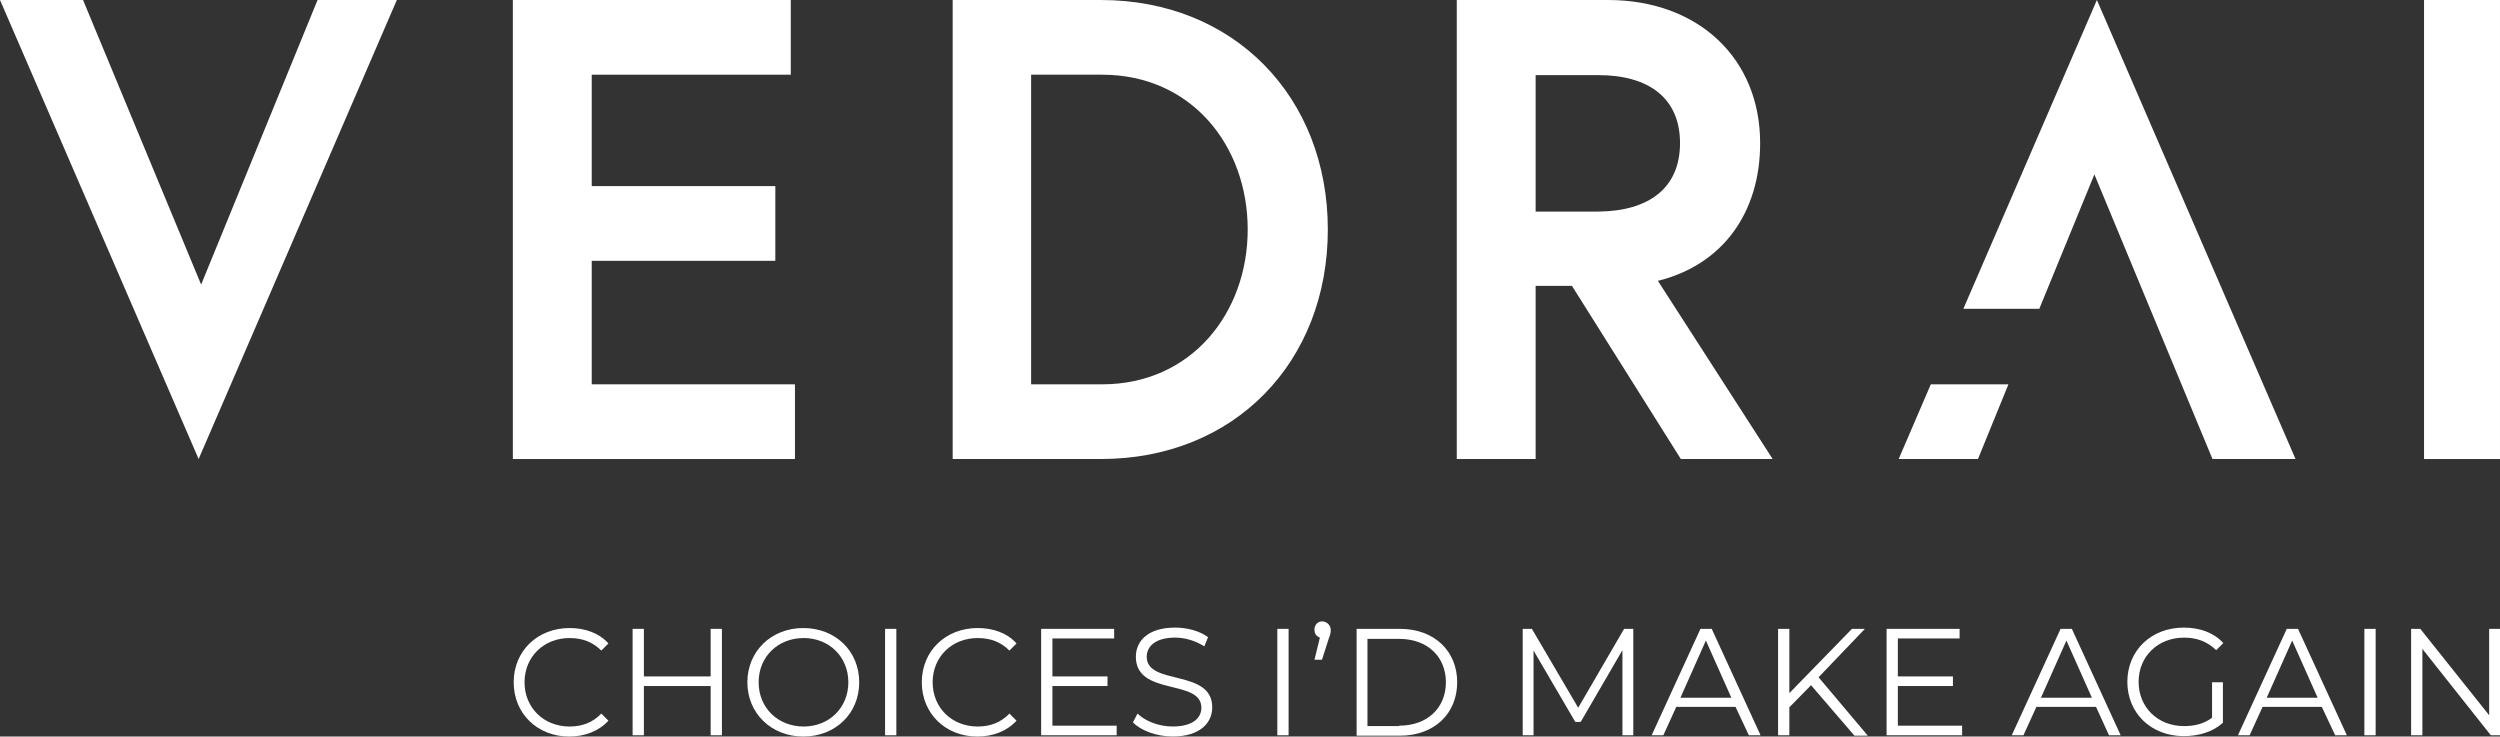
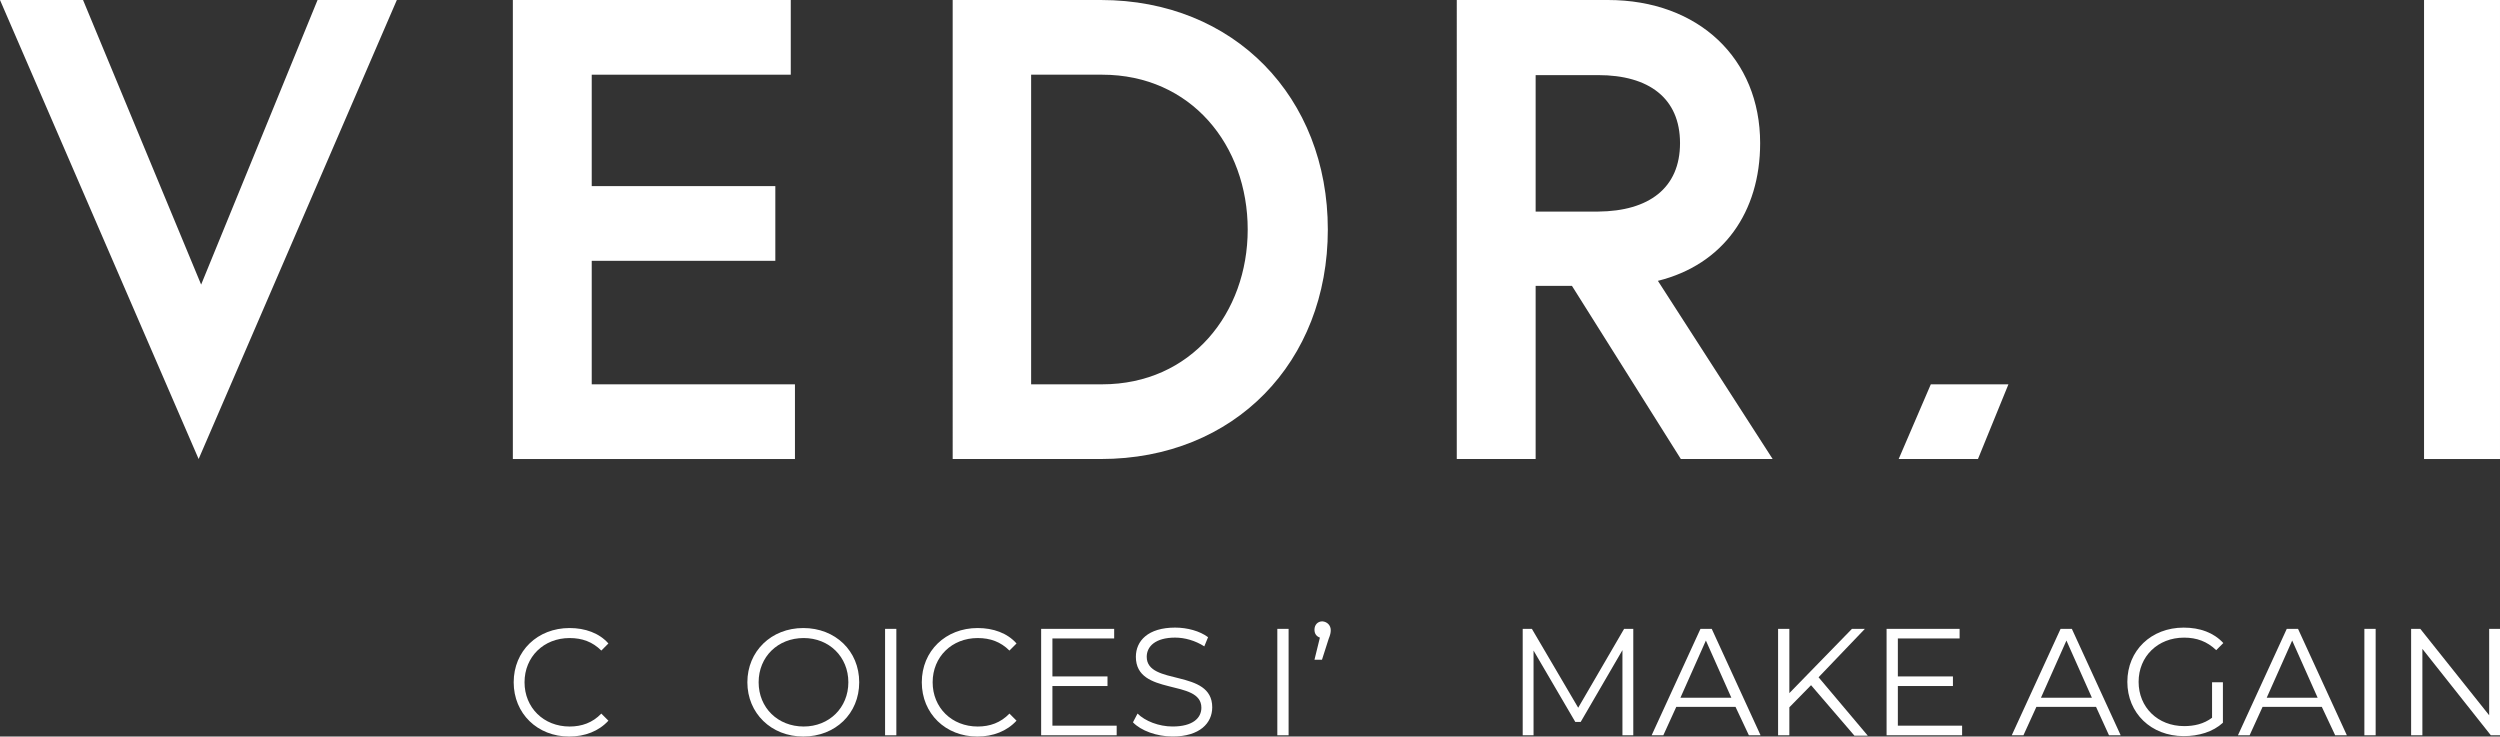
<svg xmlns="http://www.w3.org/2000/svg" id="Layer_1" version="1.1" viewBox="0 0 271.547 80">
  <rect x="0" y="0" width="271.547" height="80" fill="#333333" stroke="none" />
  <defs>
    <style>
      .st0 {
        fill: #fff;
      }
    </style>
  </defs>
  <g>
    <polygon class="st0" points="21.575 49.858 0 0 9.02 0 21.847 30.912 34.493 0 43.105 0 21.575 49.858" />
-     <polygon class="st0" points="213.258 33.541 227.762 0 249.337 49.858 240.317 49.858 227.49 18.946 221.507 33.541 213.258 33.541" />
    <polygon class="st0" points="64.272 20.215 84.215 20.215 84.215 28.329 64.272 28.329 64.272 41.745 86.346 41.745 86.346 49.858 55.705 49.858 55.705 0 85.892 0 85.892 8.113 64.272 8.113 64.272 20.215" />
    <path class="st0" d="M144.227,24.929c0,14.368-10.108,24.929-24.657,24.929h-16.091V0h16.091c14.504,0,24.657,10.561,24.657,24.929M135.524,24.929c0-9.11-6.119-16.816-15.819-16.816h-7.705v33.632h7.705c9.7,0,15.819-7.751,15.819-16.816" />
    <path class="st0" d="M158.278,0h16.363c9.881,0,16.544,6.391,16.544,15.547,0,7.479-3.989,13.19-11.105,14.958l12.465,19.354h-9.972l-11.83-18.81h-3.943v18.81h-8.567V0h.045ZM182.482,15.547c0-4.895-3.399-7.388-8.884-7.388h-6.799v14.822h6.799c5.484-.045,8.884-2.538,8.884-7.433" />
    <rect class="st0" x="263.297" width="8.249" height="49.858" />
    <polygon class="st0" points="218.153 41.745 214.844 49.858 206.232 49.858 209.722 41.745 218.153 41.745" />
  </g>
  <g>
    <path class="st0" d="M55.796,74.108c0-3.399,2.584-5.892,6.074-5.892,1.677,0,3.218.544,4.215,1.677l-.771.771c-.952-.952-2.085-1.36-3.445-1.36-2.81,0-4.895,2.04-4.895,4.805s2.085,4.805,4.895,4.805c1.314,0,2.493-.408,3.445-1.405l.771.771c-1.042,1.133-2.538,1.722-4.261,1.722-3.445,0-6.028-2.493-6.028-5.892Z" />
-     <path class="st0" d="M78.414,68.306v11.558h-1.224v-5.348h-7.252v5.348h-1.224v-11.558h1.224v5.167h7.252v-5.167h1.224Z" />
    <path class="st0" d="M81.178,74.108c0-3.354,2.584-5.892,6.074-5.892s6.074,2.493,6.074,5.892-2.584,5.892-6.074,5.892-6.074-2.538-6.074-5.892ZM92.147,74.108c0-2.765-2.085-4.805-4.85-4.805-2.81,0-4.895,2.04-4.895,4.805s2.085,4.805,4.895,4.805c2.765,0,4.85-2.04,4.85-4.805Z" />
    <path class="st0" d="M96.136,68.306h1.224v11.558h-1.224v-11.558Z" />
    <path class="st0" d="M100.125,74.108c0-3.399,2.584-5.892,6.074-5.892,1.677,0,3.218.544,4.215,1.677l-.771.771c-.952-.952-2.085-1.36-3.445-1.36-2.81,0-4.895,2.04-4.895,4.805s2.085,4.805,4.895,4.805c1.314,0,2.493-.408,3.445-1.405l.771.771c-1.042,1.133-2.538,1.722-4.261,1.722-3.445,0-6.028-2.493-6.028-5.892Z" />
    <path class="st0" d="M121.292,78.822v1.042h-8.204v-11.558h7.932v1.042h-6.708v4.125h5.983v1.042h-5.983v4.306h6.98v-0Z" />
    <path class="st0" d="M123.059,78.459l.499-.952c.816.816,2.312,1.405,3.807,1.405,2.176,0,3.127-.907,3.127-2.04,0-3.173-7.116-1.224-7.116-5.53,0-1.722,1.314-3.173,4.261-3.173,1.314,0,2.674.363,3.581,1.042l-.408.997c-.997-.635-2.13-.952-3.173-.952-2.13,0-3.082.952-3.082,2.085,0,3.173,7.116,1.269,7.116,5.484,0,1.722-1.36,3.173-4.306,3.173-1.722-0-3.445-.635-4.306-1.541Z" />
    <path class="st0" d="M138.742,68.306h1.224v11.558h-1.224v-11.558Z" />
    <path class="st0" d="M144.544,68.442c0,.272-.045.499-.227.952l-.725,2.266h-.816l.589-2.402c-.363-.136-.589-.408-.589-.861,0-.544.363-.907.861-.907.544.045.907.453.907.952Z" />
-     <path class="st0" d="M147.354,68.306h4.714c3.717,0,6.21,2.402,6.21,5.802s-2.493,5.802-6.21,5.802h-4.714v-11.603ZM151.977,78.822c3.082,0,5.076-1.949,5.076-4.714s-1.994-4.714-5.076-4.714h-3.445v9.473h3.445v-.045Z" />
    <path class="st0" d="M177.405,68.306v11.558h-1.178v-9.246l-4.533,7.796h-.589l-4.533-7.751v9.201h-1.178v-11.558h.997l5.031,8.567,4.986-8.567h.997Z" />
    <path class="st0" d="M188.51,76.782h-6.436l-1.405,3.082h-1.269l5.303-11.558h1.224l5.303,11.558h-1.269l-1.45-3.082ZM188.057,75.785l-2.765-6.21-2.765,6.21h5.53Z" />
    <path class="st0" d="M196.714,74.425l-2.357,2.402v3.037h-1.224v-11.558h1.224v6.98l6.799-6.98h1.405l-5.031,5.258,5.348,6.346h-1.45l-4.714-5.484Z" />
    <path class="st0" d="M213.122,78.822v1.042h-8.204v-11.558h7.932v1.042h-6.708v4.125h5.983v1.042h-5.983v4.306h6.98v-0Z" />
    <path class="st0" d="M227.671,76.782h-6.482l-1.405,3.082h-1.269l5.303-11.558h1.224l5.303,11.558h-1.269l-1.405-3.082ZM227.218,75.785l-2.765-6.21-2.765,6.21h5.53Z" />
    <path class="st0" d="M240.272,74.108h1.178v4.397c-1.088.997-2.629,1.45-4.261,1.45-3.535,0-6.119-2.493-6.119-5.892s2.584-5.892,6.119-5.892c1.768,0,3.263.544,4.306,1.677l-.771.771c-.997-.952-2.13-1.36-3.49-1.36-2.856,0-4.941,2.04-4.941,4.805s2.085,4.805,4.941,4.805c1.088,0,2.13-.227,3.037-.907v-3.853h0Z" />
    <path class="st0" d="M252.193,76.782h-6.436l-1.405,3.082h-1.269l5.303-11.558h1.224l5.303,11.558h-1.269l-1.45-3.082ZM251.739,75.785l-2.765-6.21-2.765,6.21h5.53Z" />
    <path class="st0" d="M256.816,68.306h1.224v11.558h-1.224v-11.558Z" />
    <path class="st0" d="M271.547,68.306v11.558h-.997l-7.433-9.382v9.382h-1.224v-11.558h.997l7.479,9.382v-9.382h1.178Z" />
  </g>
</svg>